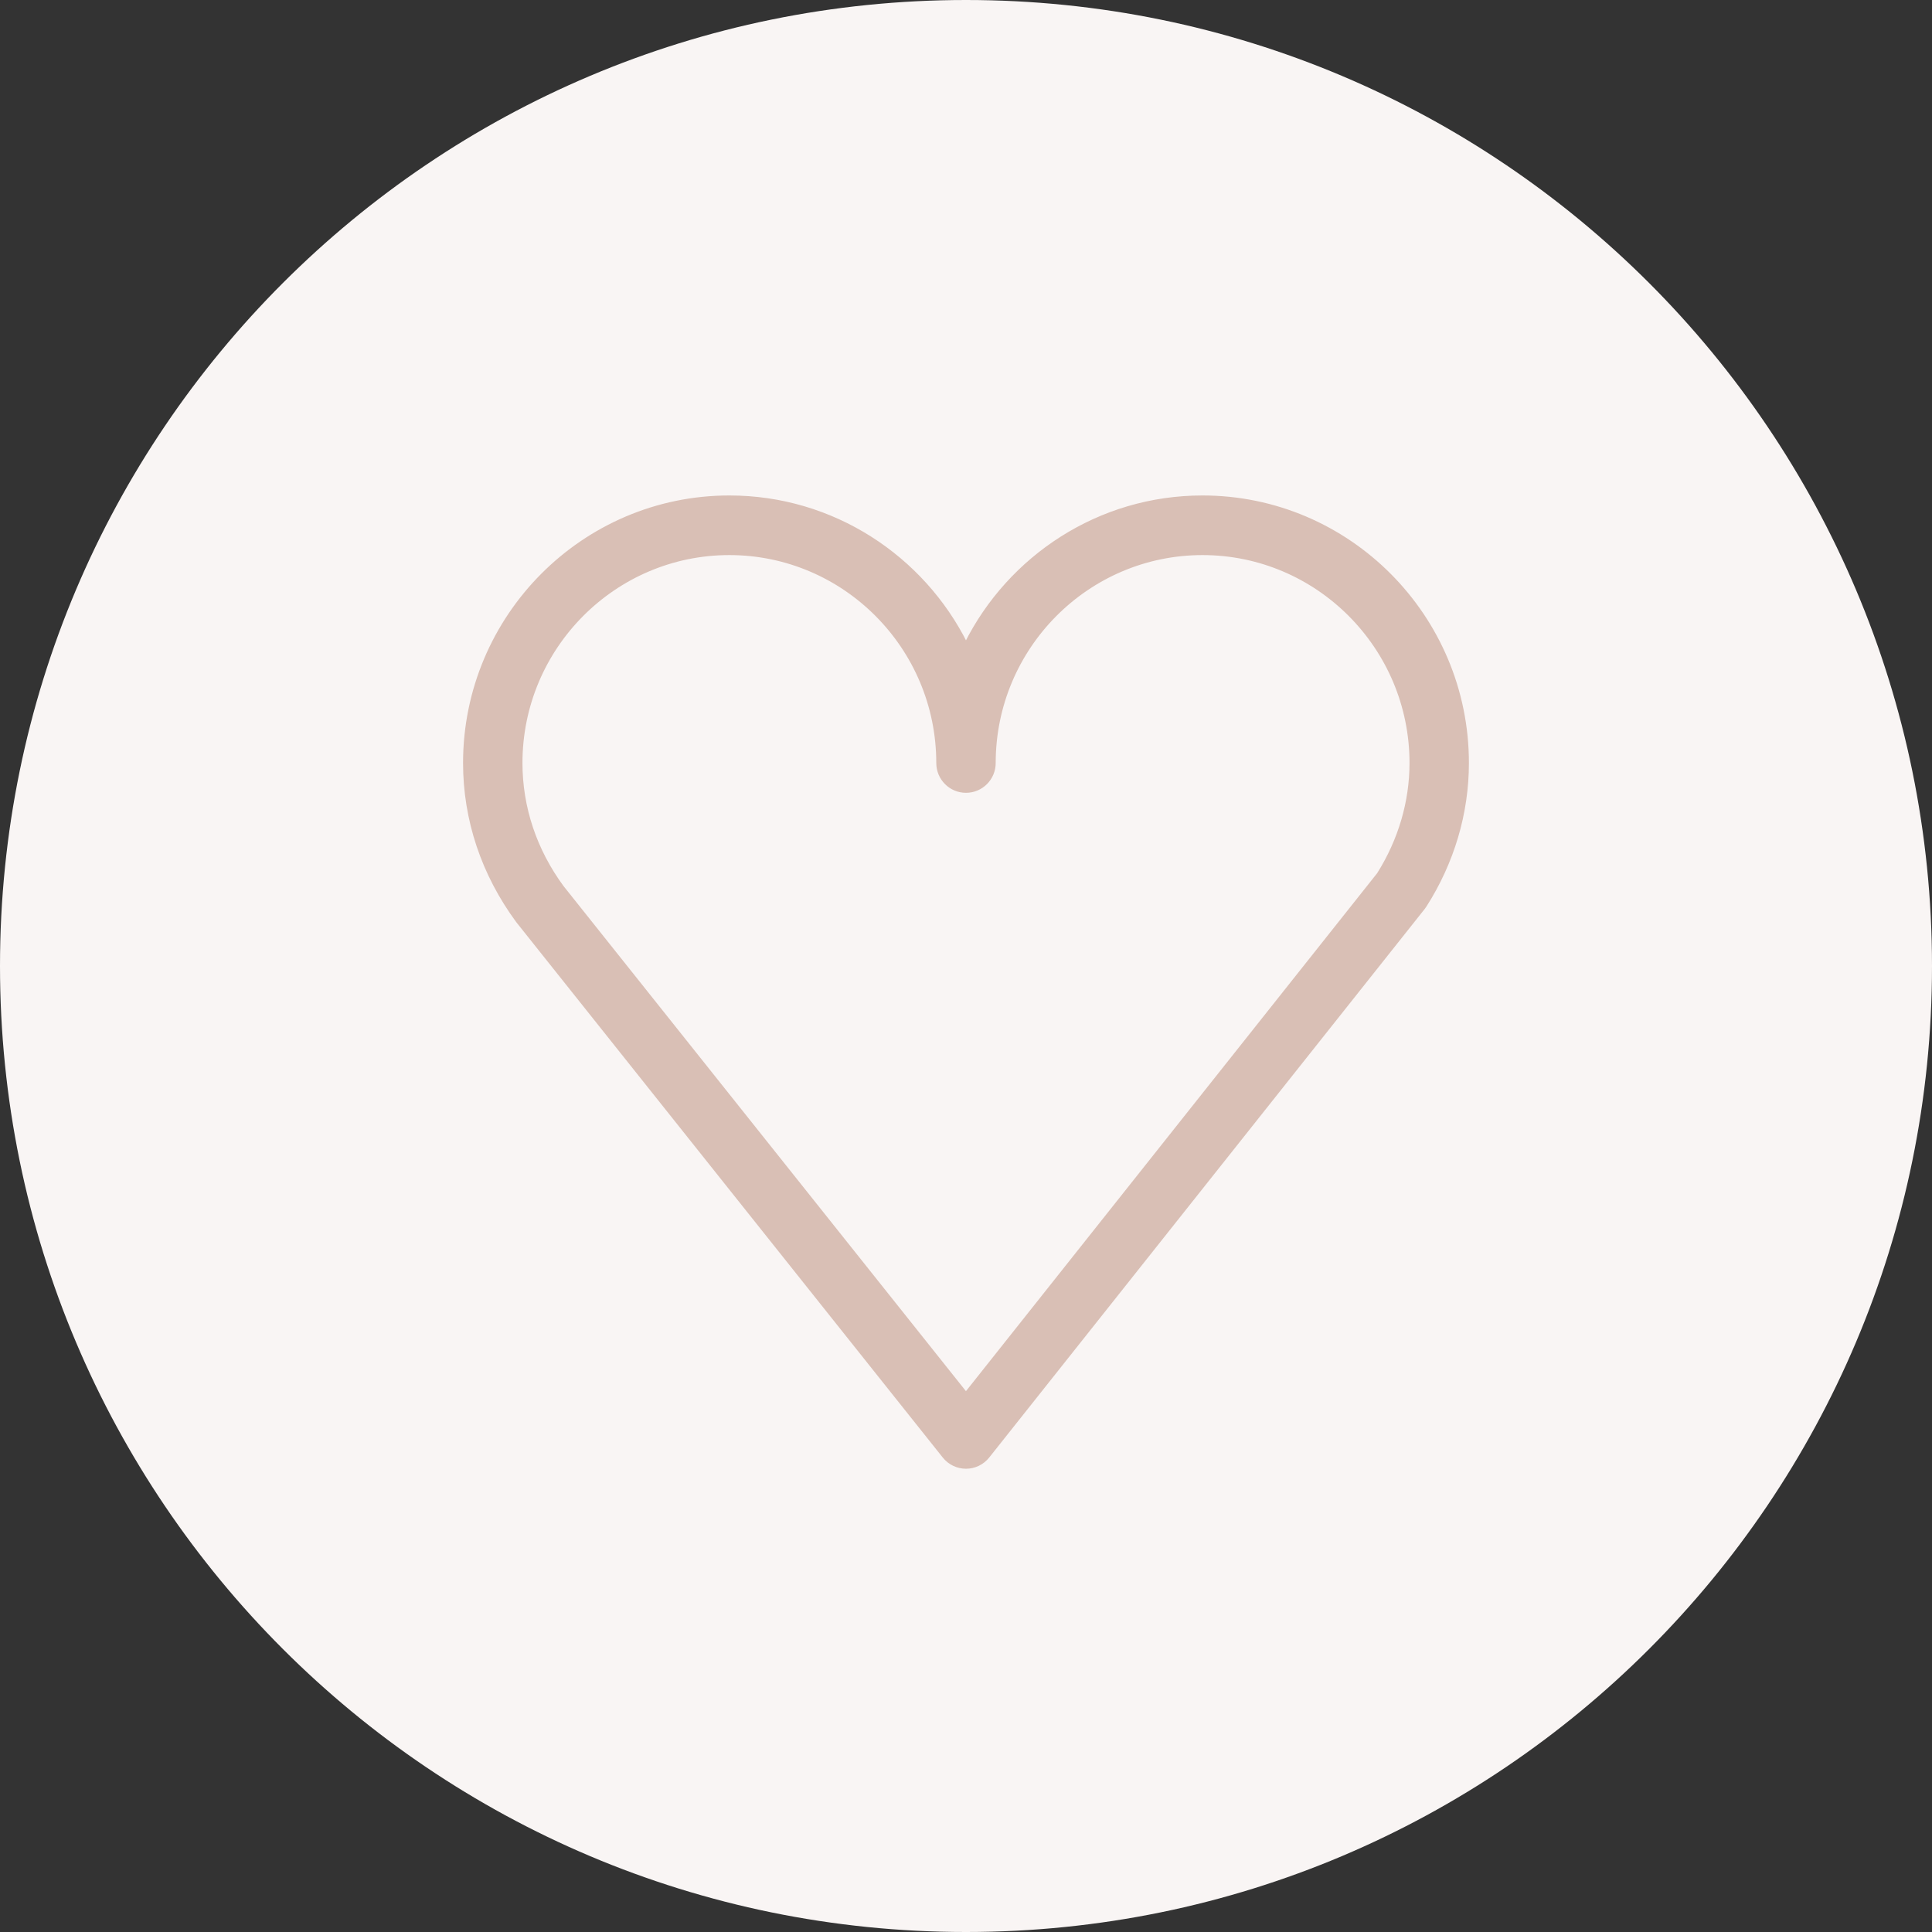
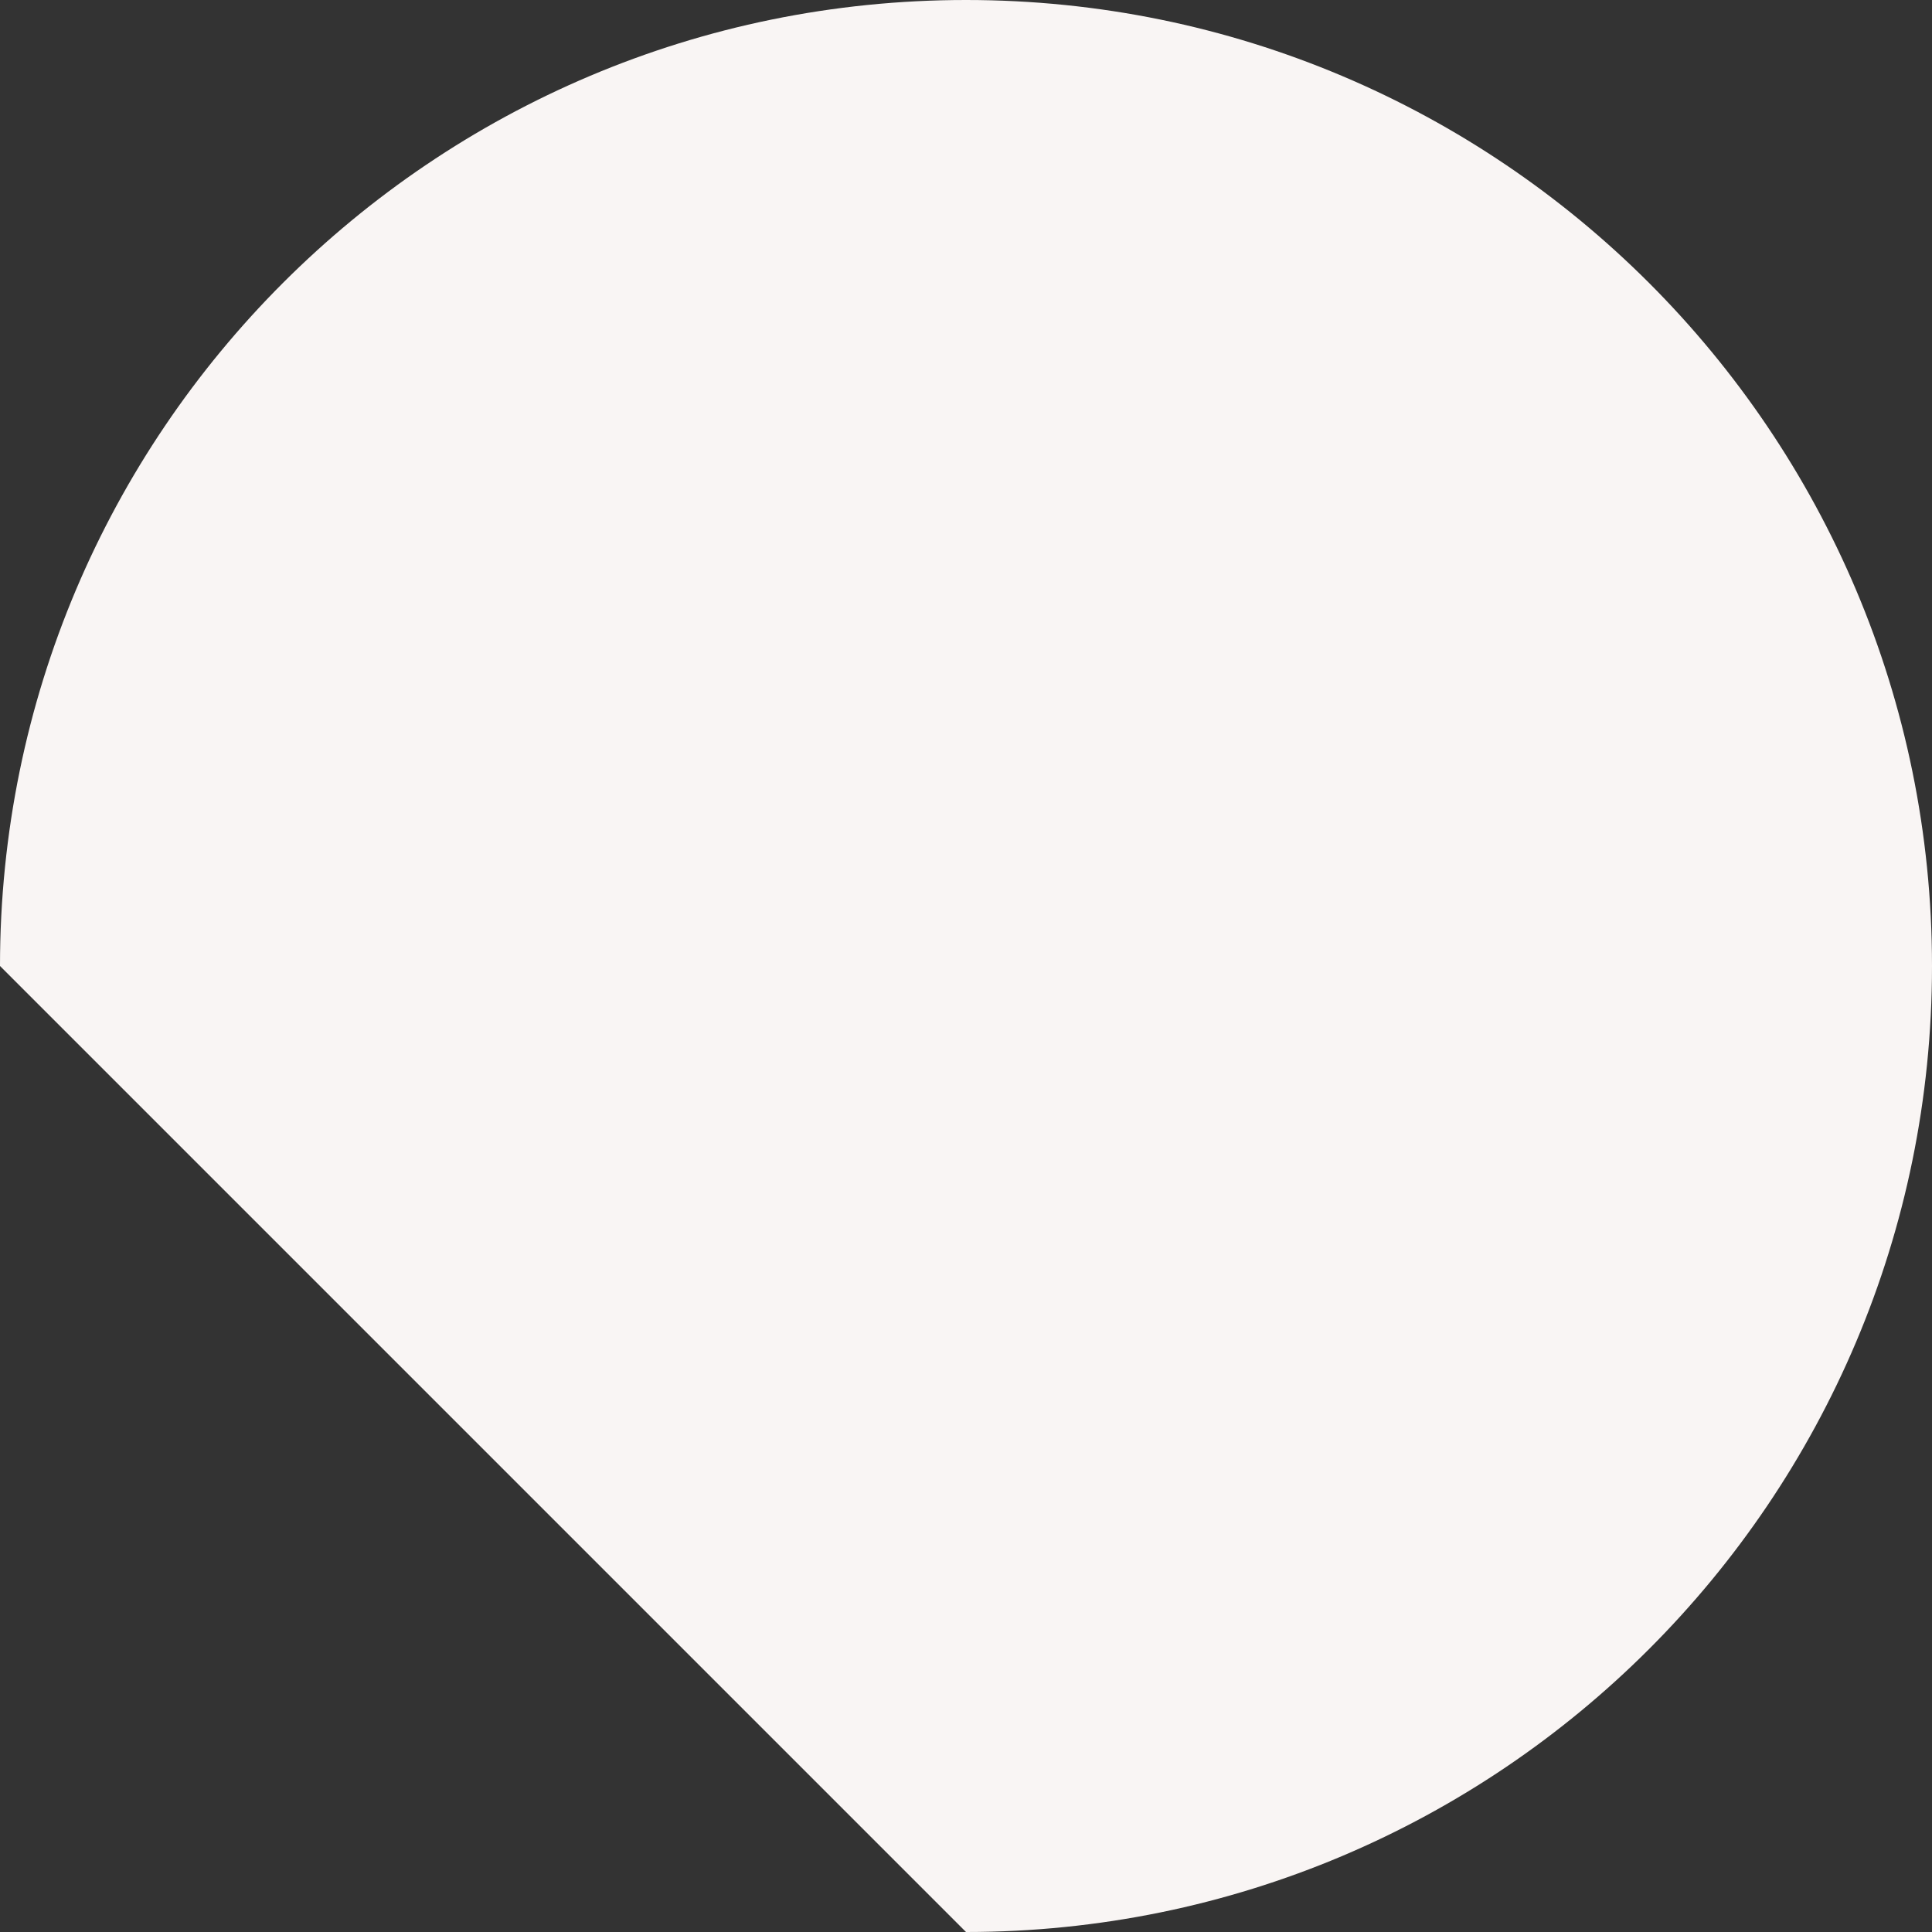
<svg xmlns="http://www.w3.org/2000/svg" width="271" height="271" viewBox="0 0 271 271" fill="none">
  <rect x="0" y="0" width="271" height="271" fill="#333333" stroke="none" />
-   <path d="M135.5 271C210.334 271 271 210.334 271 135.5C271 60.666 210.334 0 135.5 0C60.666 0 0 60.666 0 135.5C0 210.334 60.666 271 135.5 271Z" fill="#F9F5F4" />
-   <path d="M135.498 90.362C129.399 78.153 116.815 69.748 102.305 69.748C81.842 69.748 65.203 86.474 65.203 107.025C65.203 114.966 67.757 122.616 72.634 129.224L72.634 129.224L72.66 129.257L132.439 204.294L132.44 204.295C133.182 205.225 134.305 205.769 135.498 205.769H135.5C136.694 205.769 137.82 205.222 138.561 204.289L199.633 127.361H199.633L199.643 127.348C199.71 127.261 199.788 127.156 199.863 127.039L199.868 127.033C203.74 120.969 205.793 114.05 205.793 107.025C205.795 86.474 189.146 69.748 168.674 69.748C154.172 69.748 141.593 78.154 135.498 90.362ZM197.961 107.025C197.961 112.469 196.381 117.859 193.379 122.625L135.493 195.54L78.853 124.446C75.041 119.271 73.035 113.25 73.035 107.025C73.035 90.801 86.171 77.611 102.303 77.611C118.442 77.611 131.581 90.801 131.581 107.025C131.581 109.192 133.328 110.957 135.498 110.957C137.668 110.957 139.415 109.192 139.415 107.025C139.415 90.8 152.546 77.611 168.674 77.611C184.816 77.611 197.961 90.802 197.961 107.025Z" fill="#D9BFB5" stroke="#D9BFB5" stroke-width="0.5" />
+   <path d="M135.5 271C210.334 271 271 210.334 271 135.5C271 60.666 210.334 0 135.5 0C60.666 0 0 60.666 0 135.5Z" fill="#F9F5F4" />
</svg>